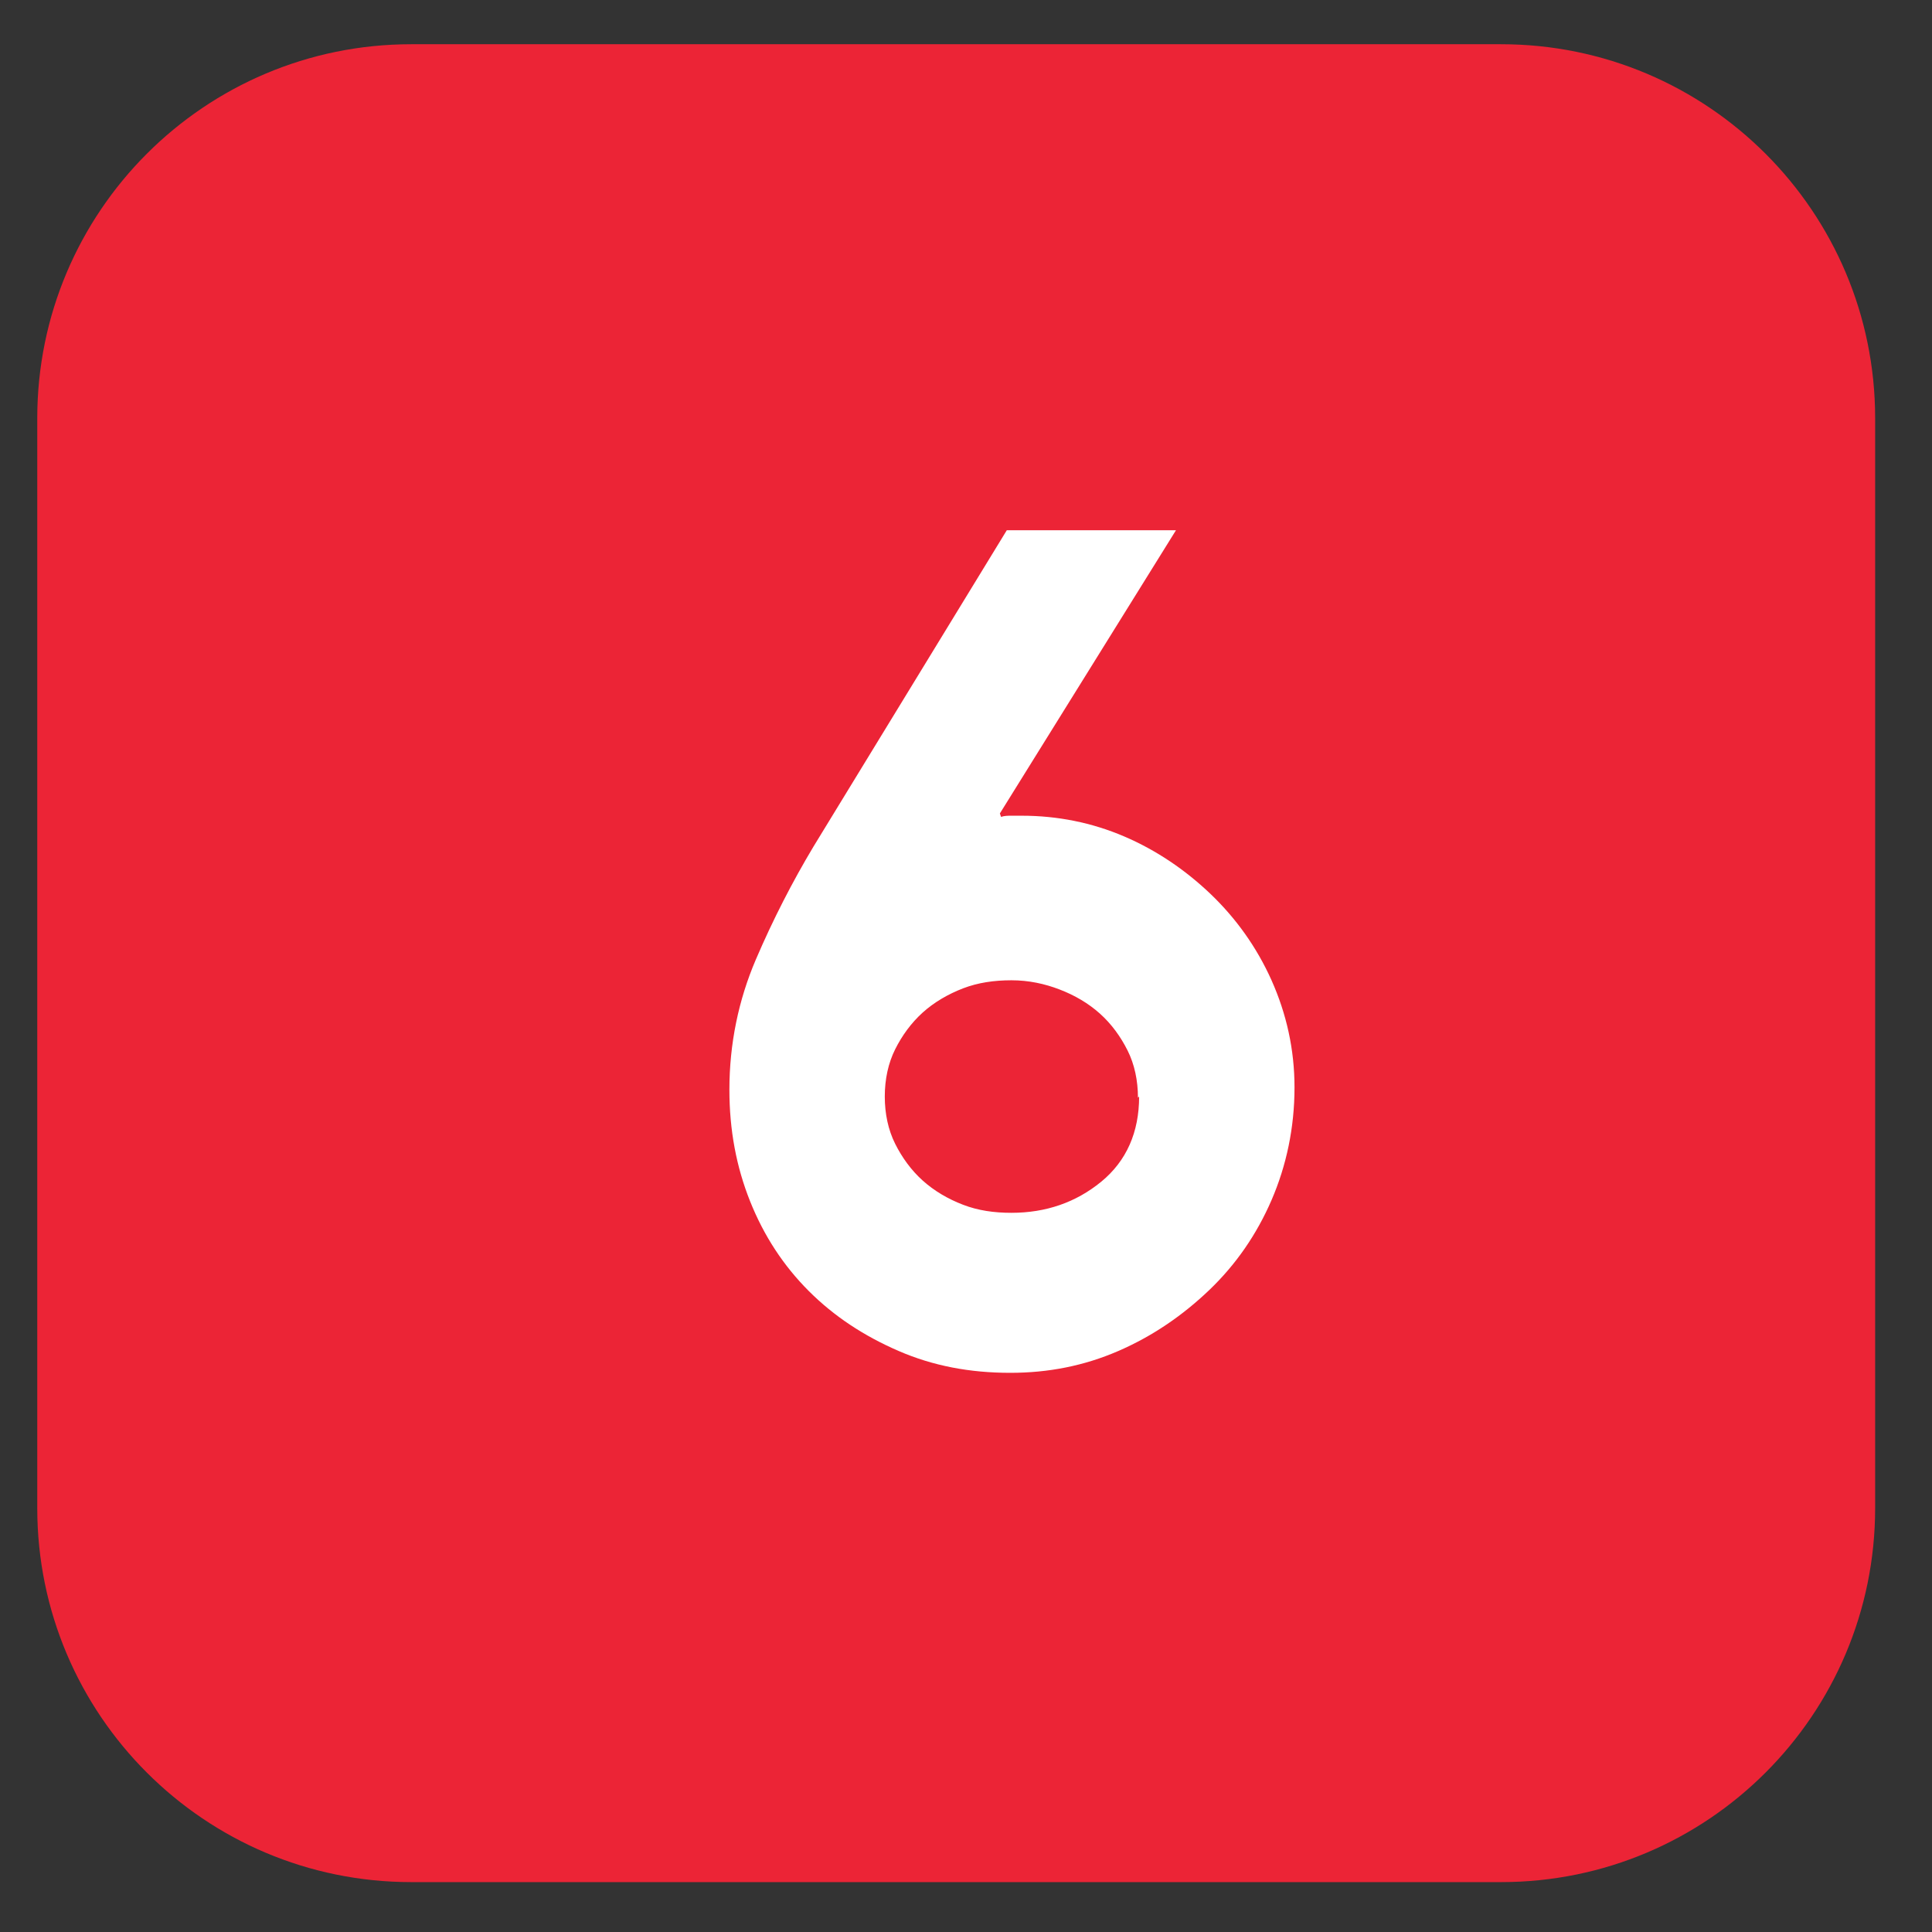
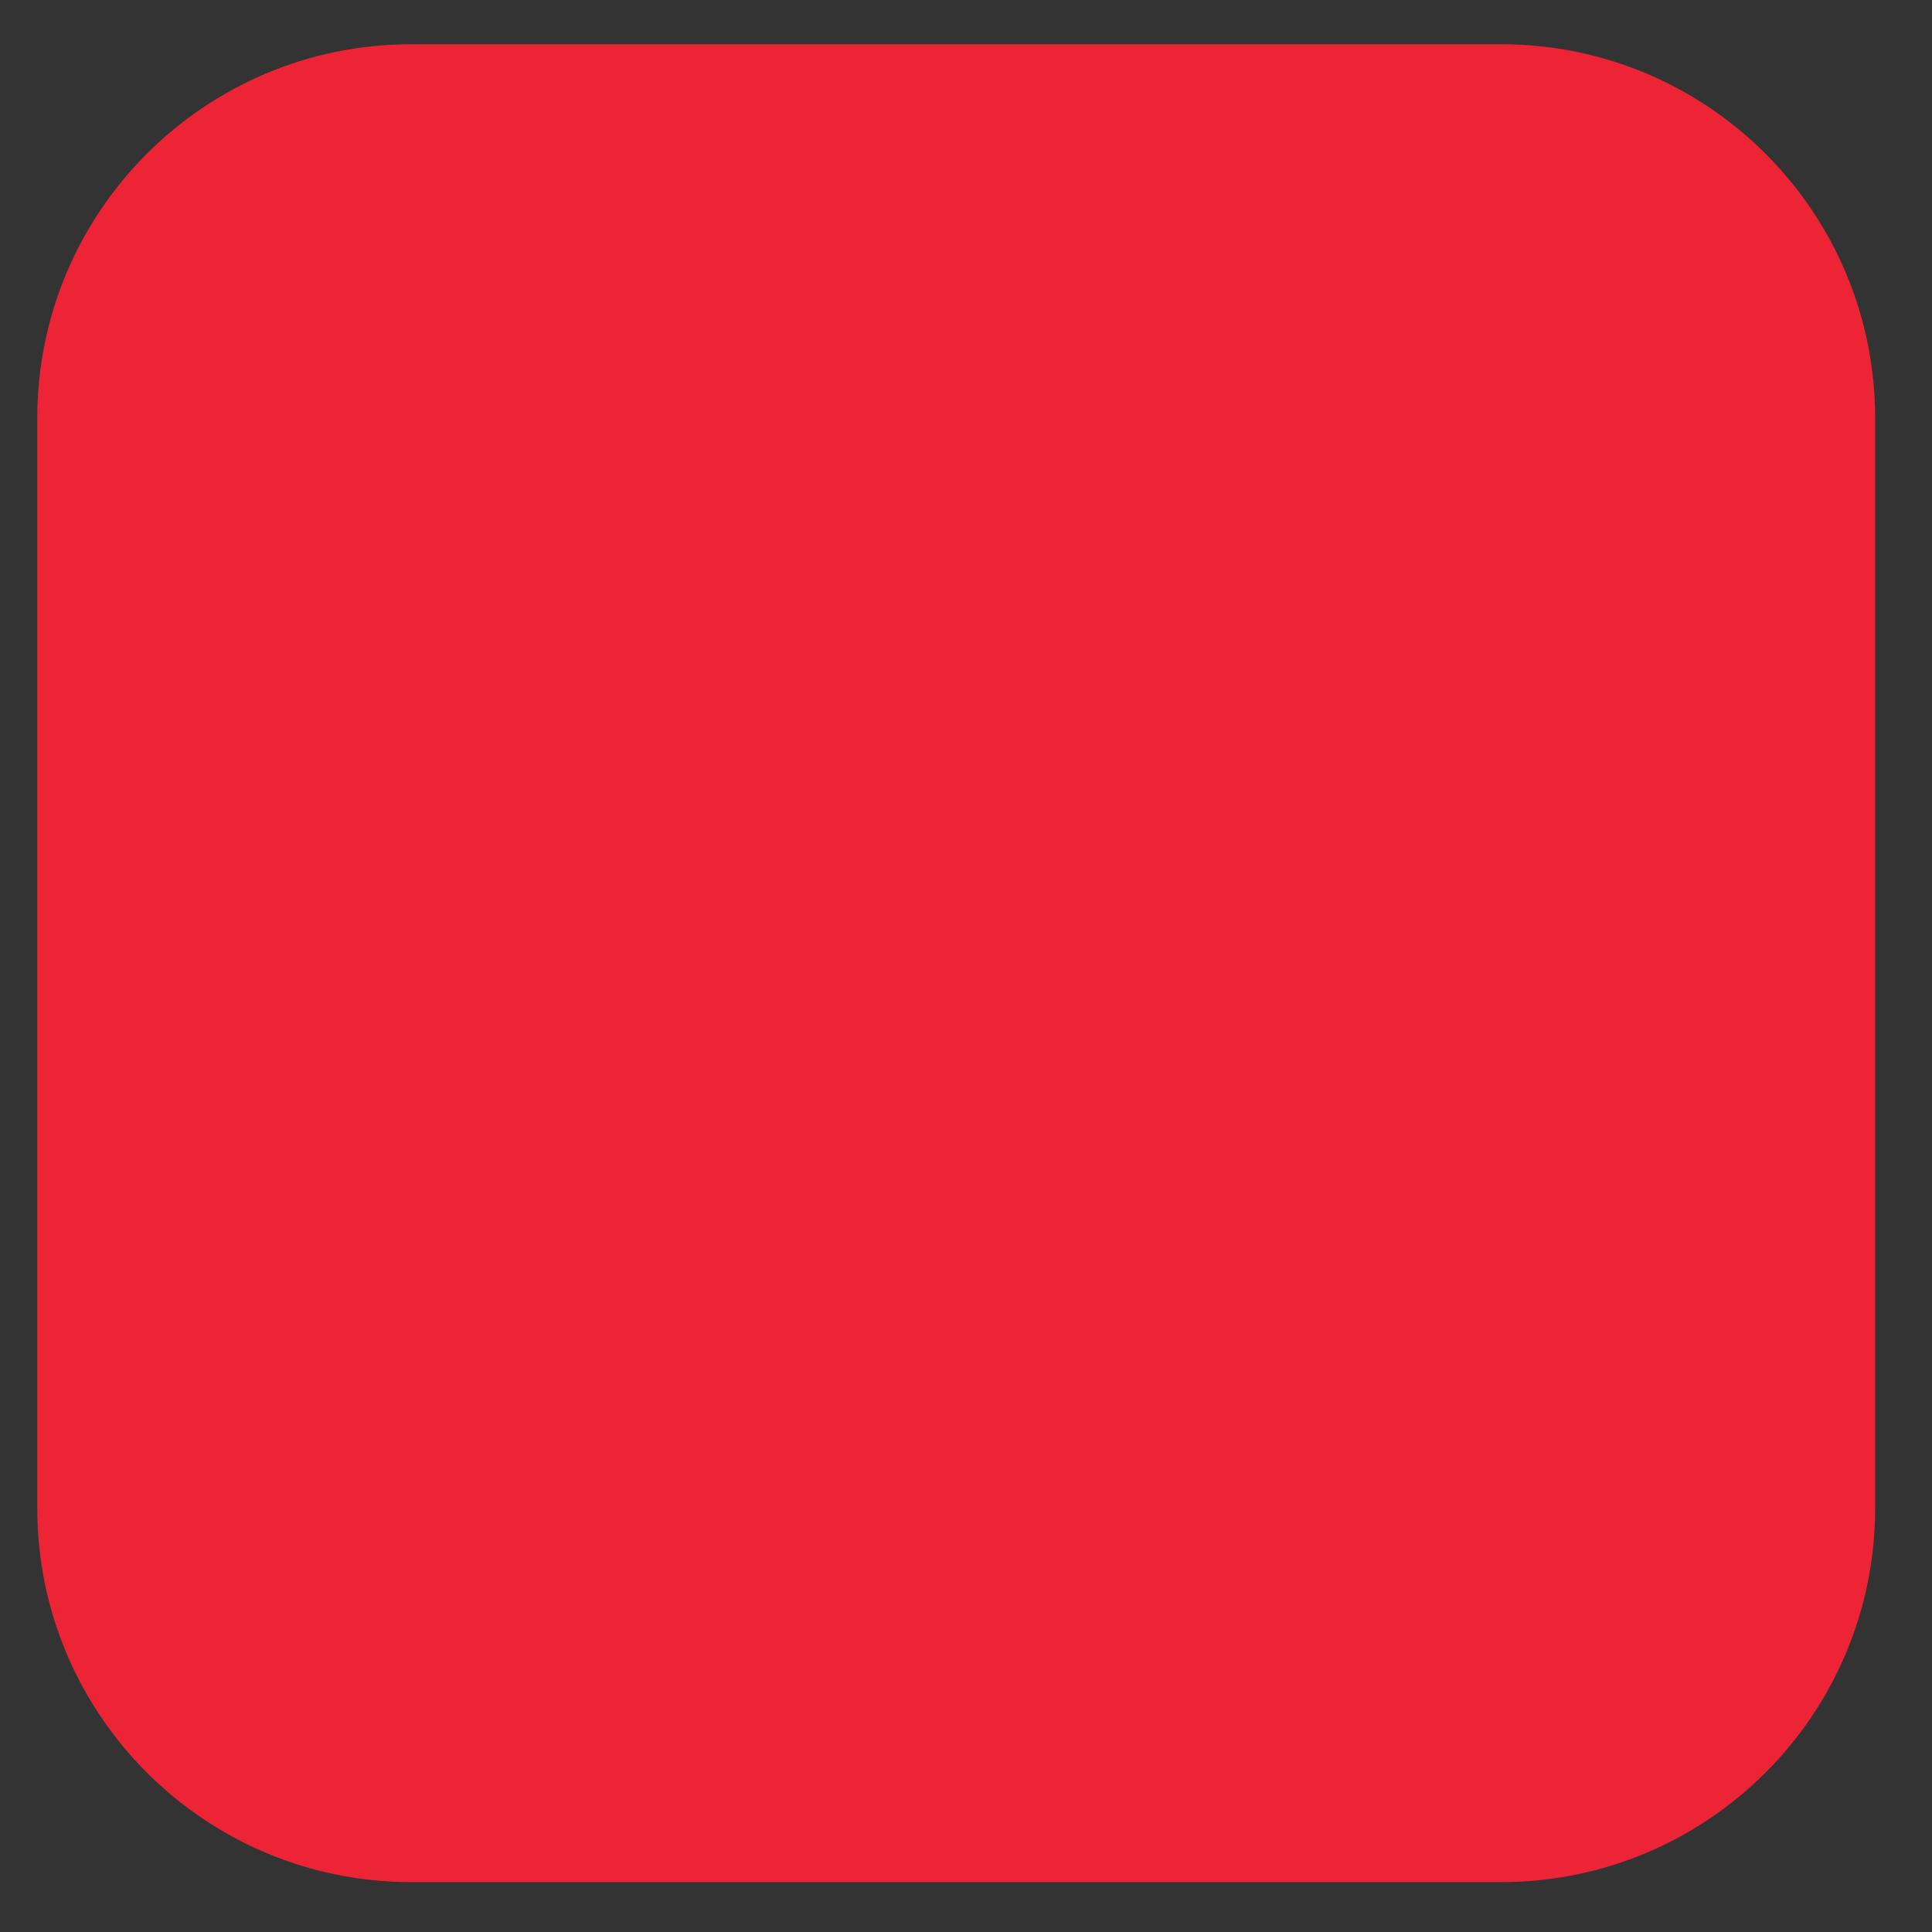
<svg xmlns="http://www.w3.org/2000/svg" width="28" height="28" viewBox="0 0 28 28" fill="none">
  <rect x="0" y="0" width="28" height="28" fill="#333333" stroke="none" />
  <path d="M0.54 21.856C0.54 24.85 2.967 27.277 5.96 27.277H21.755C24.749 27.277 27.176 24.85 27.176 21.856V6.061C27.176 3.068 24.749 0.641 21.755 0.641H5.96C2.967 0.641 0.54 3.068 0.54 6.061V21.856Z" fill="#EC2436" />
-   <path d="M14.491 11.789L14.508 11.839C14.557 11.822 14.607 11.822 14.658 11.822H14.808C15.325 11.822 15.825 11.922 16.292 12.122C16.759 12.322 17.177 12.606 17.544 12.956C17.91 13.306 18.211 13.723 18.428 14.207C18.644 14.691 18.761 15.208 18.761 15.759C18.761 16.343 18.644 16.893 18.428 17.393C18.211 17.894 17.91 18.328 17.527 18.695C17.143 19.062 16.709 19.362 16.209 19.579C15.709 19.796 15.191 19.896 14.641 19.896C14.057 19.896 13.523 19.796 13.023 19.579C12.522 19.362 12.089 19.078 11.722 18.711C11.355 18.344 11.071 17.911 10.871 17.41C10.671 16.91 10.571 16.376 10.571 15.792C10.571 15.125 10.704 14.491 10.954 13.907C11.204 13.323 11.488 12.773 11.788 12.272L14.591 7.685H17.043L14.491 11.789ZM16.509 15.892L16.492 15.909C16.492 15.659 16.442 15.425 16.342 15.225C16.242 15.025 16.109 14.841 15.942 14.691C15.775 14.541 15.575 14.424 15.358 14.341C15.141 14.257 14.908 14.207 14.658 14.207C14.407 14.207 14.174 14.241 13.957 14.324C13.74 14.408 13.54 14.524 13.373 14.674C13.206 14.825 13.073 15.008 12.973 15.208C12.873 15.408 12.823 15.642 12.823 15.892C12.823 16.142 12.873 16.376 12.973 16.576C13.073 16.776 13.206 16.96 13.373 17.11C13.54 17.26 13.74 17.377 13.957 17.46C14.174 17.544 14.407 17.577 14.658 17.577C15.158 17.577 15.592 17.427 15.959 17.127C16.326 16.826 16.509 16.409 16.509 15.892Z" fill="white" />
</svg>